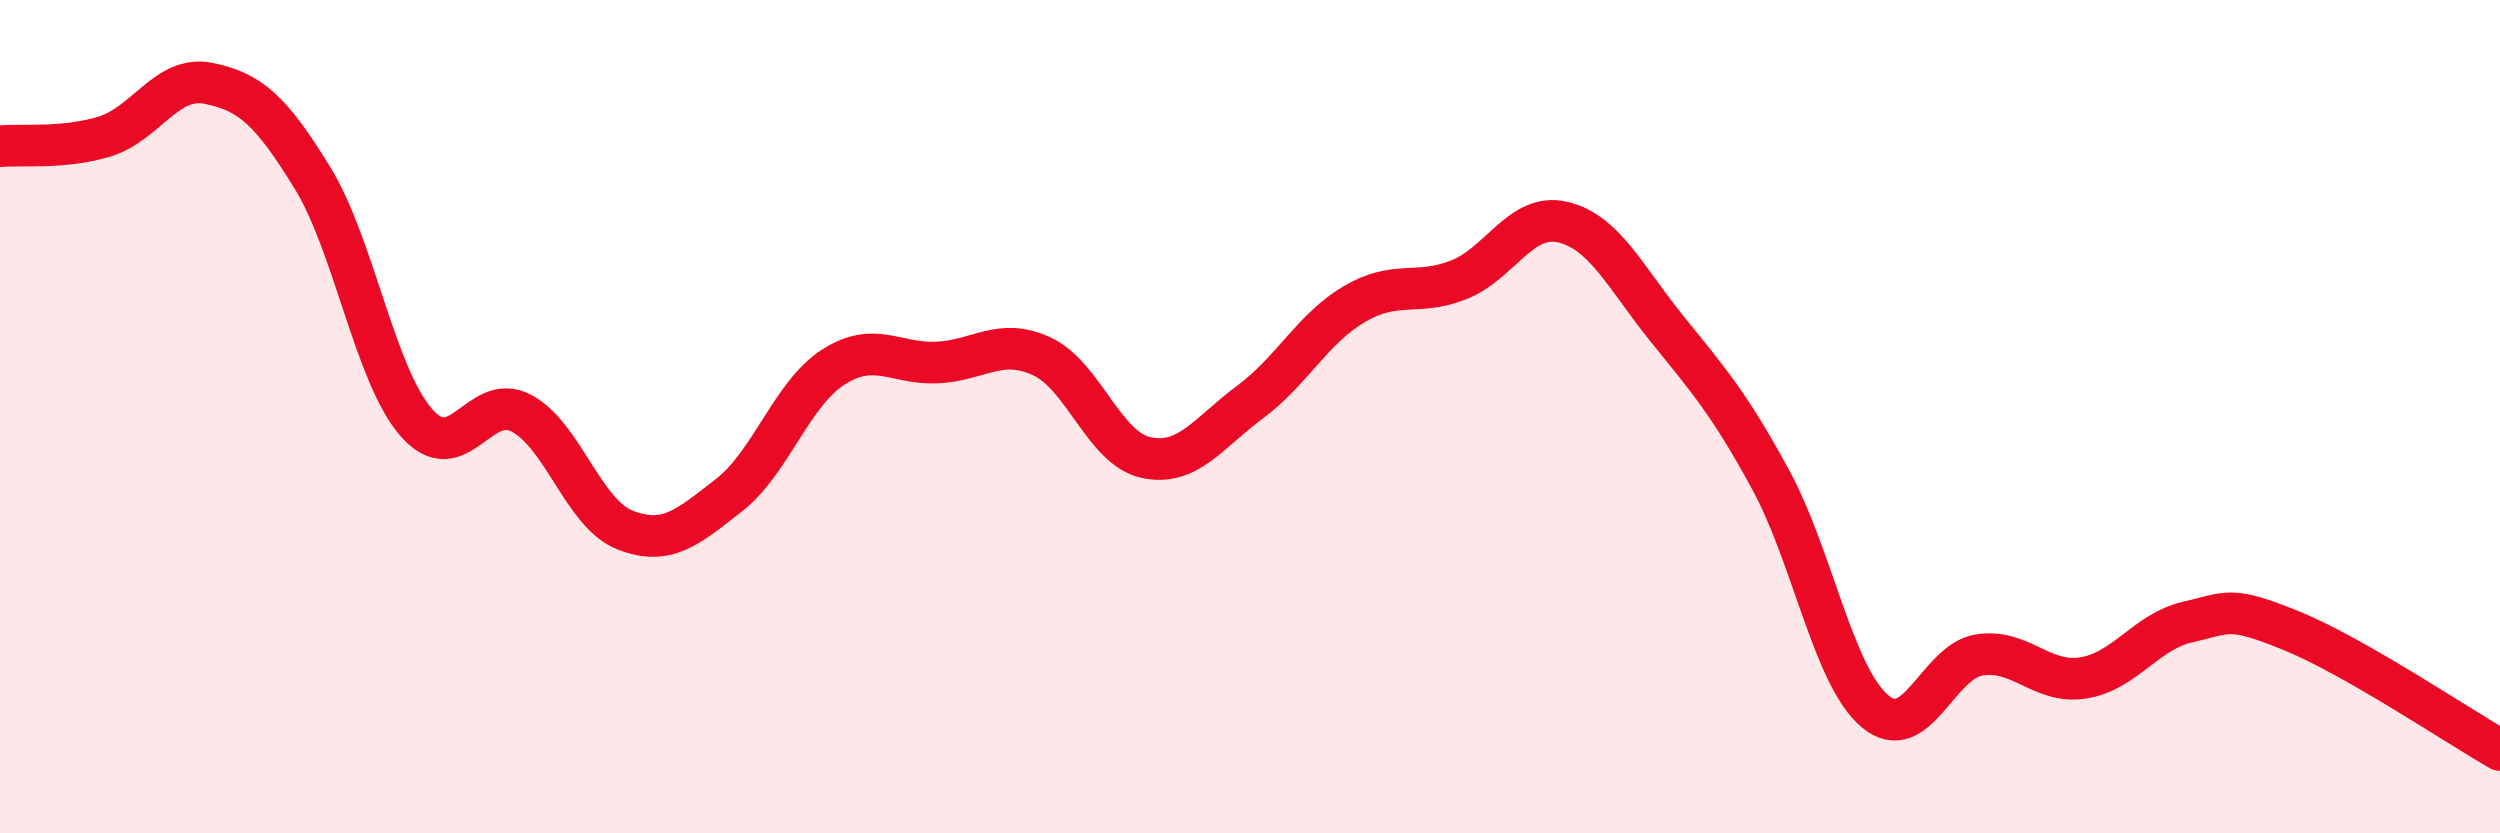
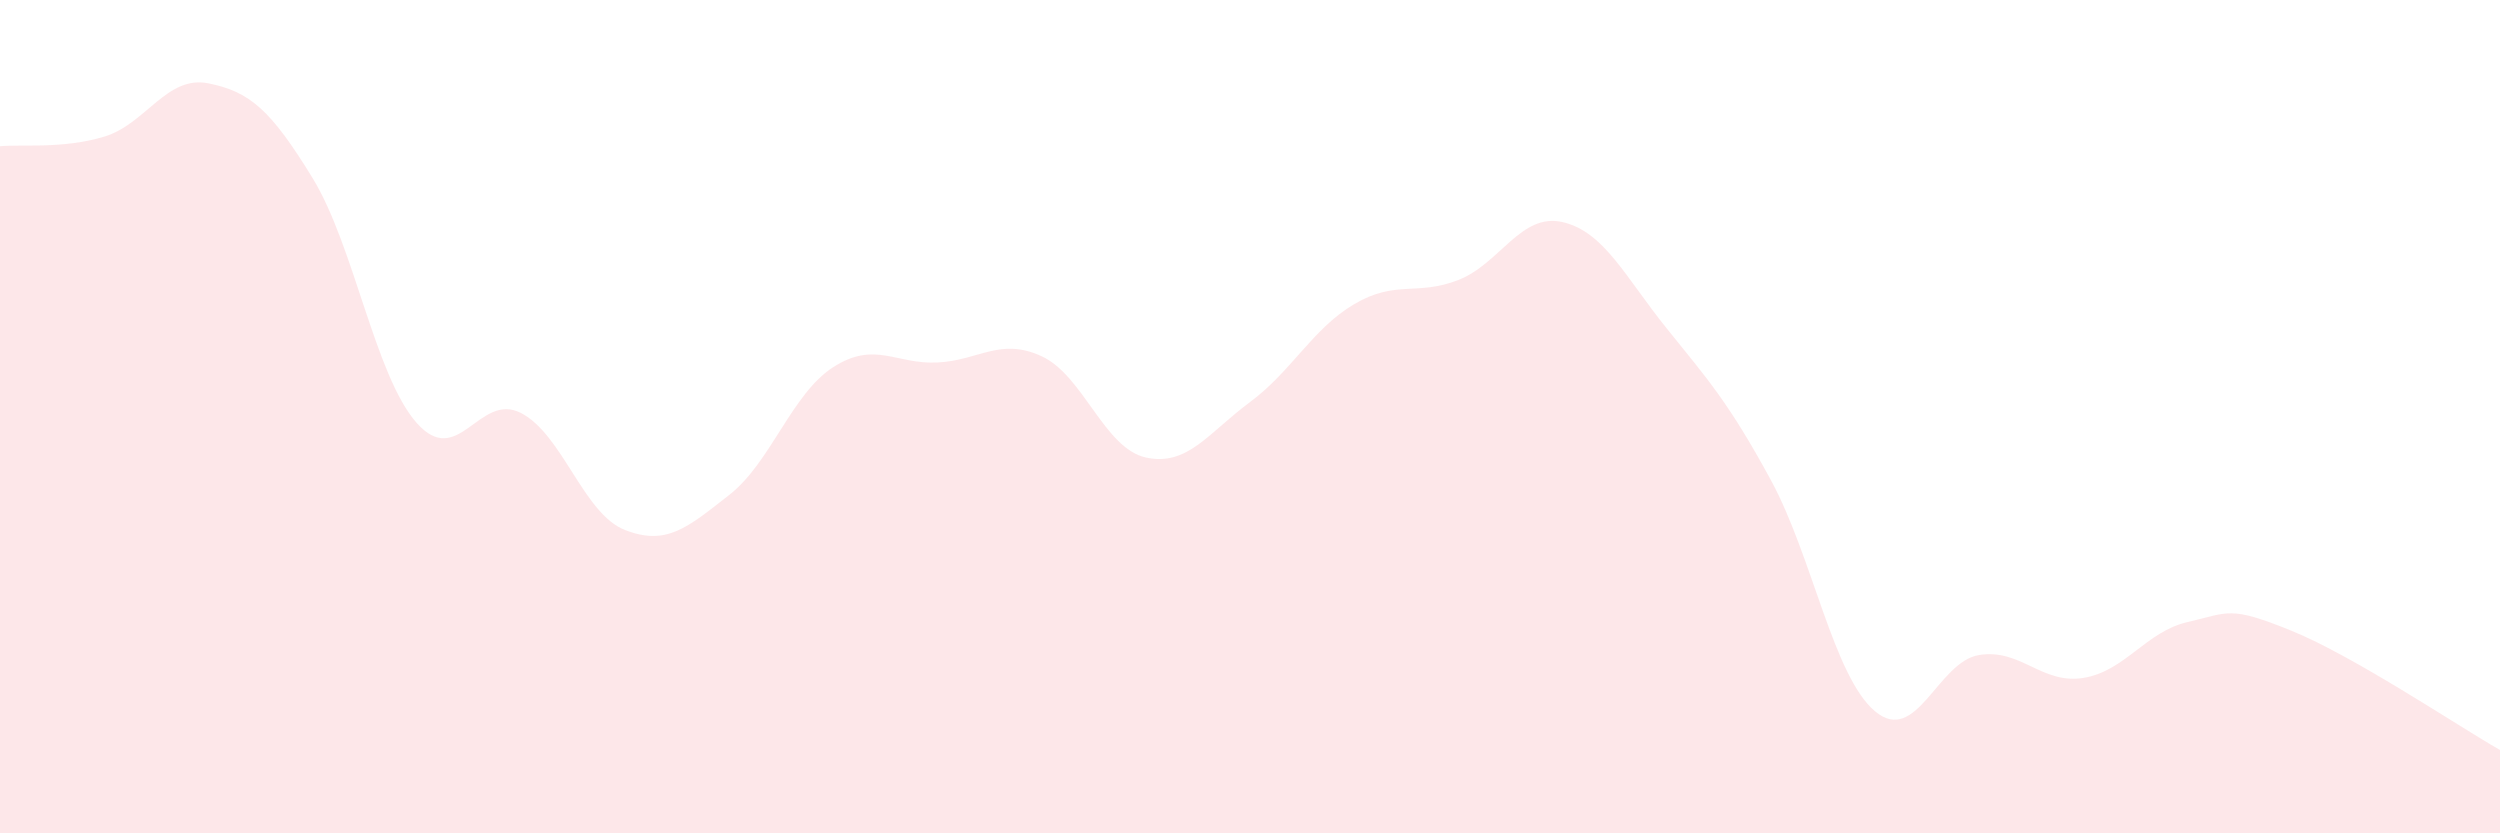
<svg xmlns="http://www.w3.org/2000/svg" width="60" height="20" viewBox="0 0 60 20">
  <path d="M 0,3.51 C 0.5,3.46 1.5,3.58 2.5,3.28 C 3.5,2.98 4,1.8 5,2 C 6,2.2 6.5,2.64 7.5,4.27 C 8.5,5.9 9,9.02 10,10.15 C 11,11.28 11.5,9.4 12.5,9.91 C 13.5,10.42 14,12.33 15,12.72 C 16,13.11 16.5,12.66 17.5,11.88 C 18.5,11.1 19,9.45 20,8.81 C 21,8.17 21.5,8.75 22.5,8.7 C 23.5,8.65 24,8.09 25,8.55 C 26,9.01 26.5,10.76 27.5,10.98 C 28.5,11.2 29,10.39 30,9.65 C 31,8.91 31.5,7.89 32.5,7.3 C 33.5,6.71 34,7.11 35,6.72 C 36,6.33 36.5,5.1 37.5,5.33 C 38.5,5.56 39,6.64 40,7.88 C 41,9.12 41.5,9.68 42.5,11.52 C 43.5,13.36 44,16.23 45,17.07 C 46,17.91 46.5,15.88 47.5,15.72 C 48.5,15.56 49,16.43 50,16.27 C 51,16.11 51.5,15.16 52.5,14.93 C 53.5,14.7 53.5,14.53 55,15.14 C 56.5,15.75 59,17.43 60,18L60 20L0 20Z" fill="#EB0A25" opacity="0.1" stroke-linecap="round" stroke-linejoin="round" />
-   <path d="M 0,3.51 C 0.5,3.46 1.5,3.58 2.5,3.28 C 3.5,2.98 4,1.8 5,2 C 6,2.2 6.5,2.64 7.5,4.27 C 8.5,5.9 9,9.02 10,10.15 C 11,11.28 11.5,9.4 12.5,9.91 C 13.5,10.42 14,12.33 15,12.72 C 16,13.11 16.5,12.66 17.5,11.88 C 18.5,11.1 19,9.45 20,8.81 C 21,8.17 21.5,8.75 22.5,8.7 C 23.5,8.65 24,8.09 25,8.55 C 26,9.01 26.5,10.76 27.5,10.98 C 28.5,11.2 29,10.39 30,9.65 C 31,8.91 31.5,7.89 32.5,7.3 C 33.5,6.71 34,7.11 35,6.72 C 36,6.33 36.5,5.1 37.5,5.33 C 38.5,5.56 39,6.64 40,7.88 C 41,9.12 41.5,9.68 42.5,11.52 C 43.5,13.36 44,16.23 45,17.07 C 46,17.91 46.5,15.88 47.5,15.72 C 48.5,15.56 49,16.43 50,16.27 C 51,16.11 51.5,15.16 52.5,14.93 C 53.5,14.7 53.5,14.53 55,15.14 C 56.5,15.75 59,17.43 60,18" stroke="#EB0A25" stroke-width="1" fill="none" stroke-linecap="round" stroke-linejoin="round" />
</svg>